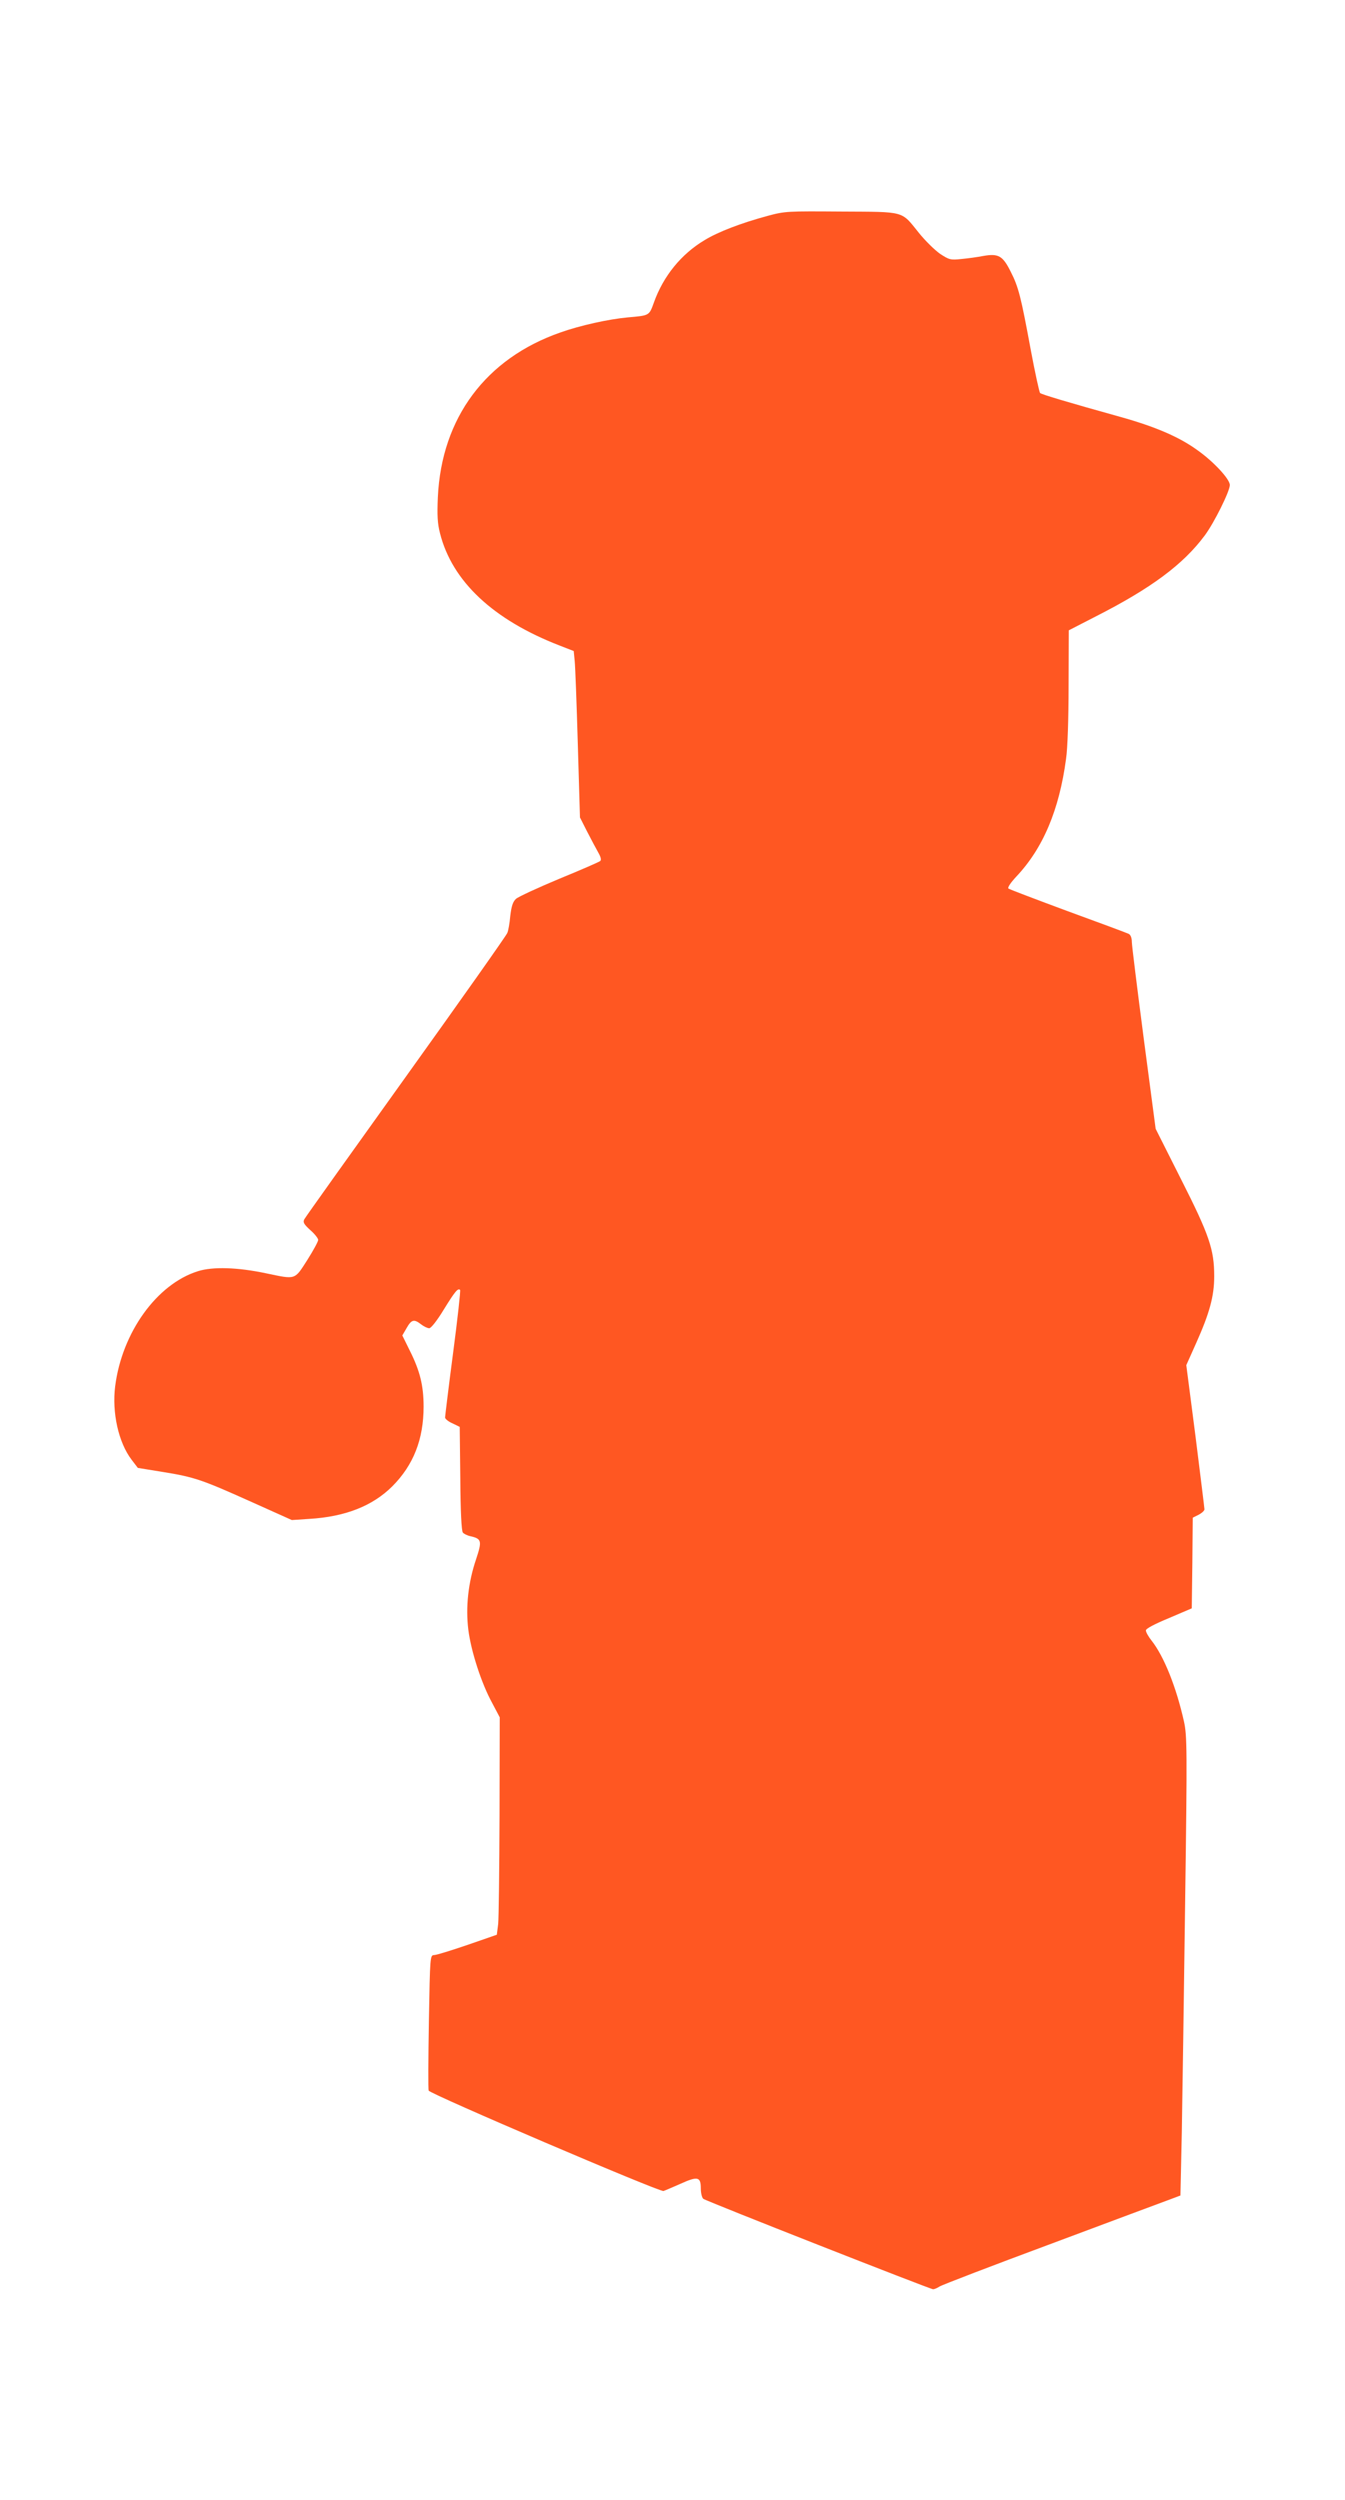
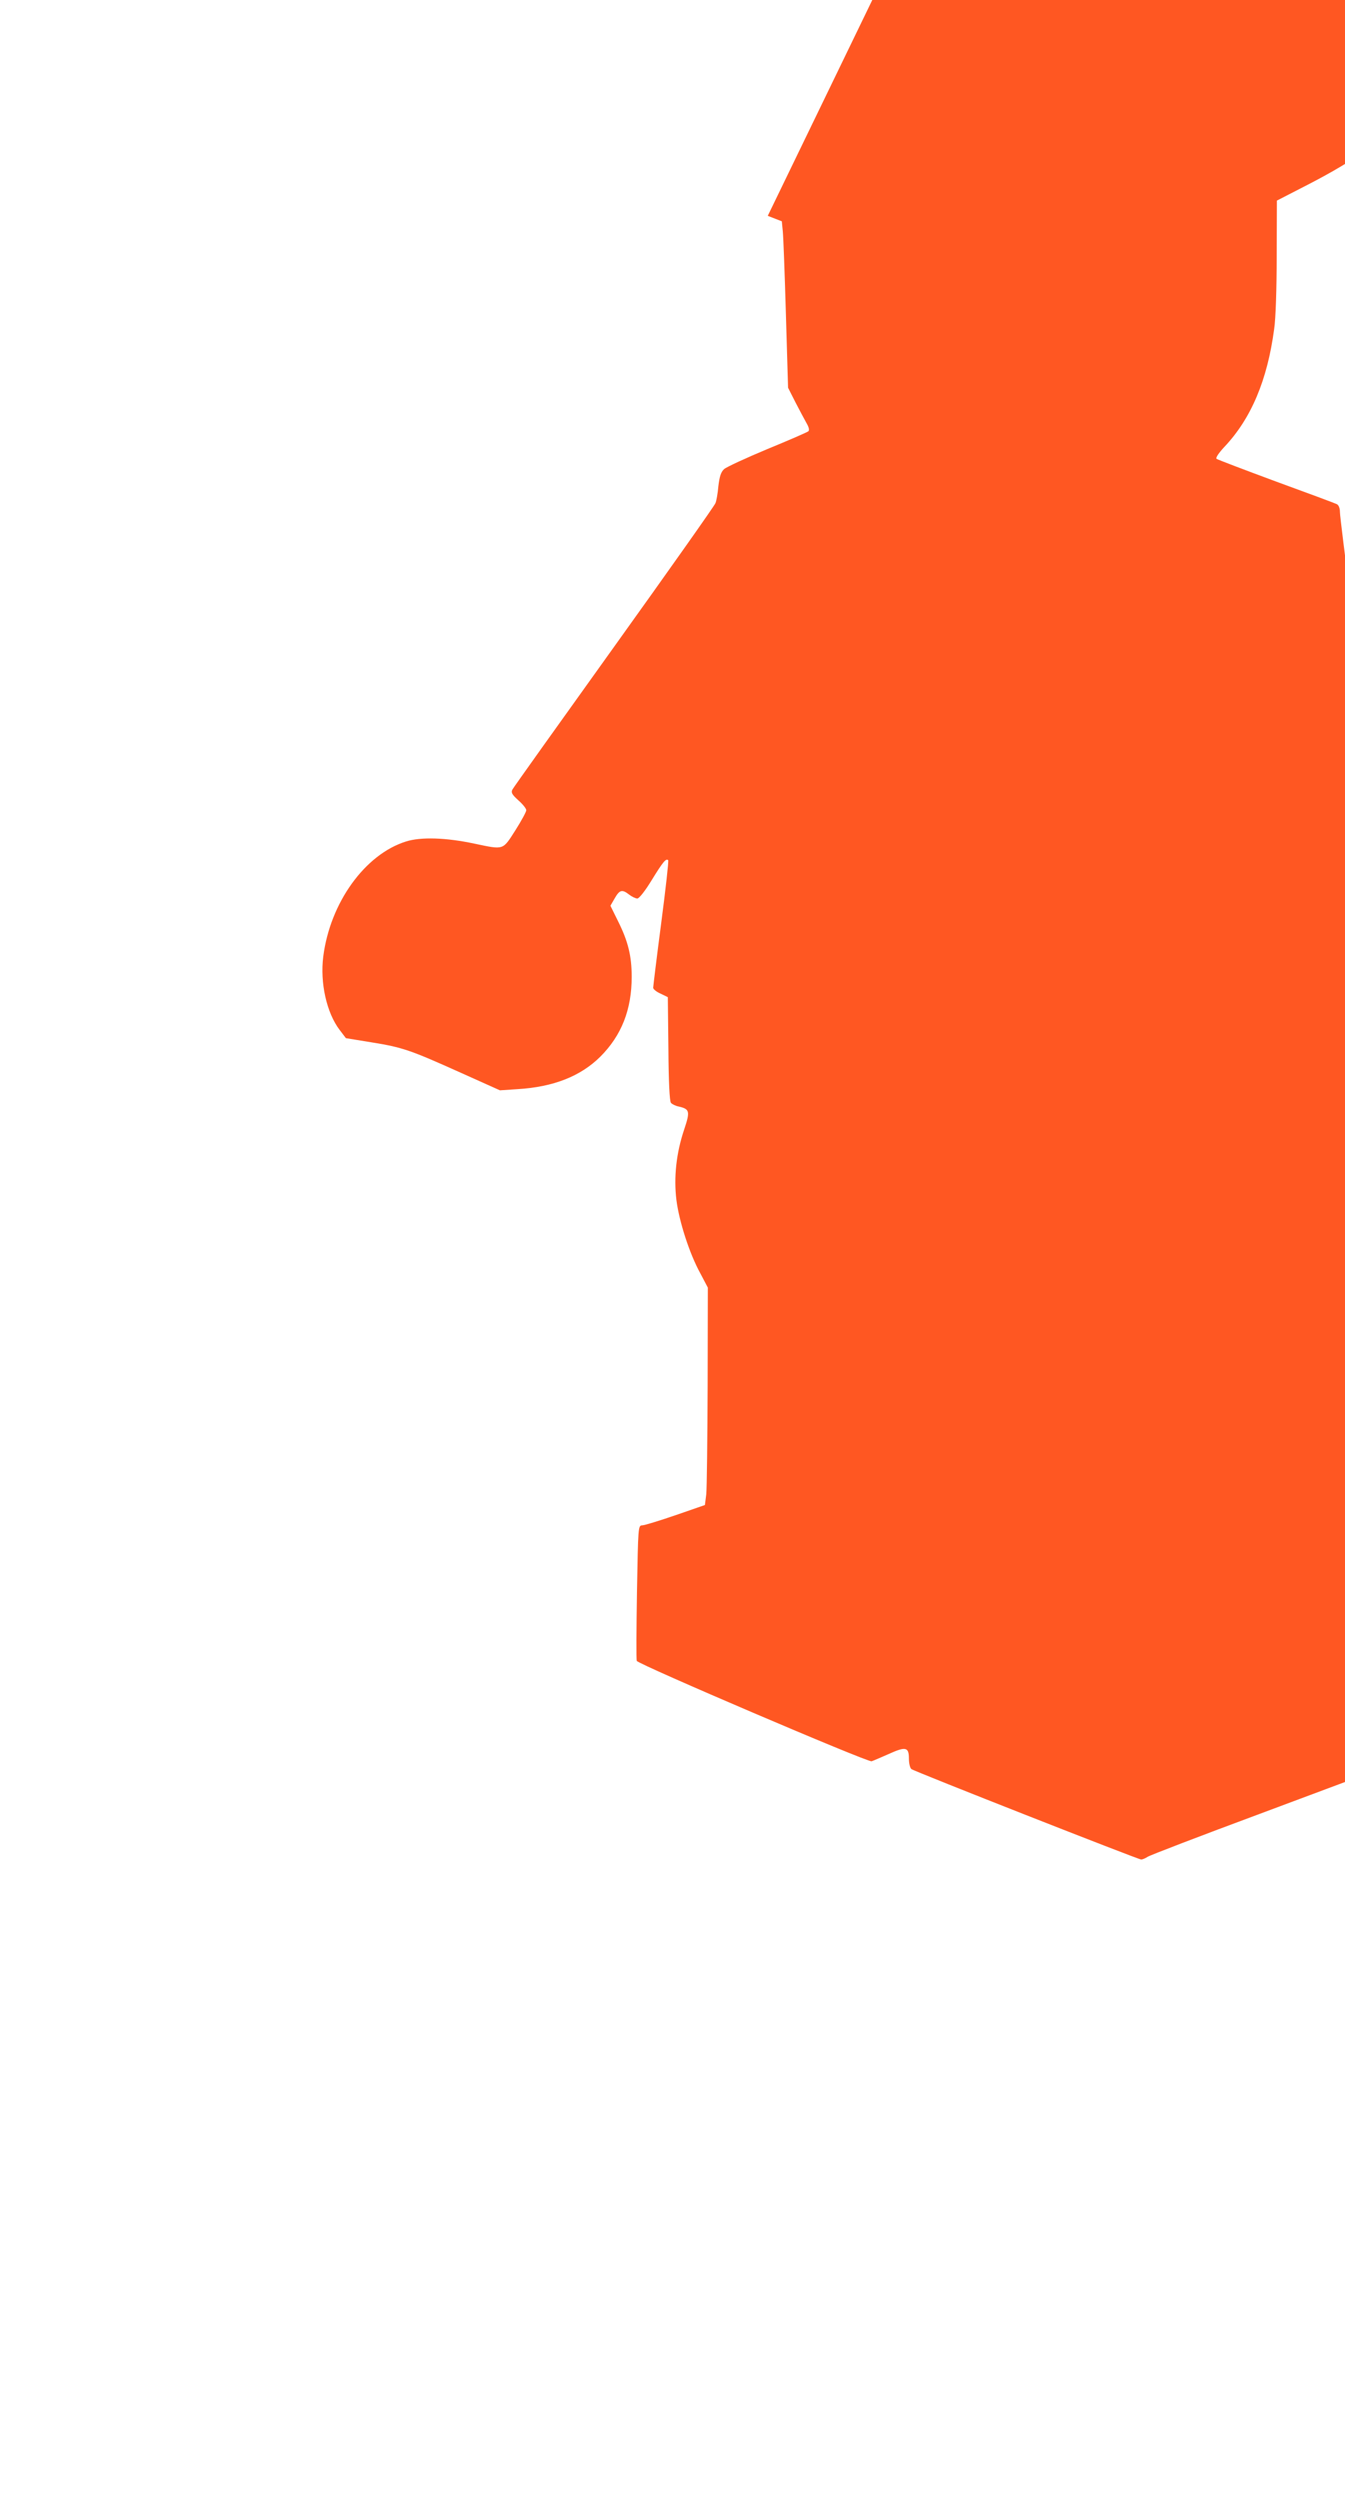
<svg xmlns="http://www.w3.org/2000/svg" version="1.0" width="689pt" height="1280pt" viewBox="0 0 689 1280" preserveAspectRatio="xMidYMid meet">
  <g transform="translate(0,1280) scale(0.1,-0.1)" fill="#ff5722" stroke="none">
-     <path d="M3933 11695 c-137 -37 -254 -82 -323 -124 -121 -72 -212 -185 -260 -319 -25 -69 -22 -67 -135 -77 -97 -9 -243 -41 -344 -77 -382 -133 -609 -437 -628 -843 -4 -93 -2 -135 11 -185 62 -246 272 -443 613 -575 l72 -28 5 -51 c3 -28 10 -220 16 -426 l11 -375 38 -75 c21 -41 47 -89 57 -107 12 -21 15 -35 9 -41 -6 -5 -100 -46 -210 -91 -110 -46 -210 -92 -222 -103 -16 -15 -23 -37 -29 -87 -3 -36 -10 -76 -15 -87 -4 -12 -238 -343 -519 -735 -281 -392 -516 -721 -521 -731 -8 -15 -3 -25 30 -55 23 -20 41 -43 41 -51 0 -8 -25 -54 -56 -103 -66 -103 -57 -100 -210 -68 -146 31 -274 35 -350 11 -211 -66 -389 -314 -424 -589 -17 -135 17 -288 84 -376 l32 -42 129 -21 c162 -26 201 -40 455 -154 l205 -92 90 6 c184 11 323 66 424 166 109 109 161 241 161 409 0 108 -19 183 -70 285 l-39 79 22 38 c25 44 38 47 74 19 14 -11 33 -20 42 -20 9 0 40 39 74 95 58 94 73 112 84 101 3 -3 -13 -148 -36 -323 -23 -175 -41 -324 -41 -330 0 -7 17 -21 38 -30 l37 -18 3 -264 c1 -166 6 -269 13 -277 6 -7 24 -16 40 -19 56 -13 59 -24 28 -117 -41 -121 -54 -246 -40 -361 14 -111 67 -275 122 -375 l39 -74 -1 -501 c-1 -276 -4 -527 -7 -557 l-7 -55 -150 -52 c-82 -28 -159 -52 -171 -52 -21 -1 -21 -5 -27 -341 -3 -187 -4 -346 -1 -353 6 -17 1183 -520 1203 -514 9 3 48 20 87 37 88 40 104 36 104 -23 0 -25 6 -49 13 -54 15 -12 1163 -463 1177 -463 6 0 21 6 33 14 12 8 270 107 572 219 303 113 575 215 606 226 l56 21 7 323 c3 177 11 705 17 1174 11 794 10 857 -6 930 -39 175 -102 333 -166 414 -16 20 -29 43 -29 52 0 9 43 32 118 63 l117 50 3 232 2 232 30 15 c17 9 30 21 30 28 0 6 -21 175 -46 375 l-47 363 51 114 c68 152 92 239 92 341 0 137 -25 211 -170 497 l-130 258 -61 462 c-33 254 -61 477 -61 495 0 20 -6 36 -16 41 -10 5 -150 57 -312 116 -162 60 -299 112 -304 116 -6 5 12 31 40 61 137 145 220 341 255 603 8 52 13 209 13 374 l1 284 140 72 c281 143 446 265 556 413 48 64 129 227 129 259 0 30 -83 120 -167 179 -94 68 -216 120 -395 170 -270 75 -403 115 -410 122 -4 4 -26 104 -48 222 -50 270 -62 320 -103 400 -40 80 -62 93 -138 80 -30 -6 -81 -13 -114 -16 -56 -6 -63 -4 -110 27 -27 19 -76 67 -108 107 -92 114 -67 107 -397 109 -276 2 -288 2 -377 -22z" />
+     <path d="M3933 11695 l72 -28 5 -51 c3 -28 10 -220 16 -426 l11 -375 38 -75 c21 -41 47 -89 57 -107 12 -21 15 -35 9 -41 -6 -5 -100 -46 -210 -91 -110 -46 -210 -92 -222 -103 -16 -15 -23 -37 -29 -87 -3 -36 -10 -76 -15 -87 -4 -12 -238 -343 -519 -735 -281 -392 -516 -721 -521 -731 -8 -15 -3 -25 30 -55 23 -20 41 -43 41 -51 0 -8 -25 -54 -56 -103 -66 -103 -57 -100 -210 -68 -146 31 -274 35 -350 11 -211 -66 -389 -314 -424 -589 -17 -135 17 -288 84 -376 l32 -42 129 -21 c162 -26 201 -40 455 -154 l205 -92 90 6 c184 11 323 66 424 166 109 109 161 241 161 409 0 108 -19 183 -70 285 l-39 79 22 38 c25 44 38 47 74 19 14 -11 33 -20 42 -20 9 0 40 39 74 95 58 94 73 112 84 101 3 -3 -13 -148 -36 -323 -23 -175 -41 -324 -41 -330 0 -7 17 -21 38 -30 l37 -18 3 -264 c1 -166 6 -269 13 -277 6 -7 24 -16 40 -19 56 -13 59 -24 28 -117 -41 -121 -54 -246 -40 -361 14 -111 67 -275 122 -375 l39 -74 -1 -501 c-1 -276 -4 -527 -7 -557 l-7 -55 -150 -52 c-82 -28 -159 -52 -171 -52 -21 -1 -21 -5 -27 -341 -3 -187 -4 -346 -1 -353 6 -17 1183 -520 1203 -514 9 3 48 20 87 37 88 40 104 36 104 -23 0 -25 6 -49 13 -54 15 -12 1163 -463 1177 -463 6 0 21 6 33 14 12 8 270 107 572 219 303 113 575 215 606 226 l56 21 7 323 c3 177 11 705 17 1174 11 794 10 857 -6 930 -39 175 -102 333 -166 414 -16 20 -29 43 -29 52 0 9 43 32 118 63 l117 50 3 232 2 232 30 15 c17 9 30 21 30 28 0 6 -21 175 -46 375 l-47 363 51 114 c68 152 92 239 92 341 0 137 -25 211 -170 497 l-130 258 -61 462 c-33 254 -61 477 -61 495 0 20 -6 36 -16 41 -10 5 -150 57 -312 116 -162 60 -299 112 -304 116 -6 5 12 31 40 61 137 145 220 341 255 603 8 52 13 209 13 374 l1 284 140 72 c281 143 446 265 556 413 48 64 129 227 129 259 0 30 -83 120 -167 179 -94 68 -216 120 -395 170 -270 75 -403 115 -410 122 -4 4 -26 104 -48 222 -50 270 -62 320 -103 400 -40 80 -62 93 -138 80 -30 -6 -81 -13 -114 -16 -56 -6 -63 -4 -110 27 -27 19 -76 67 -108 107 -92 114 -67 107 -397 109 -276 2 -288 2 -377 -22z" />
  </g>
</svg>